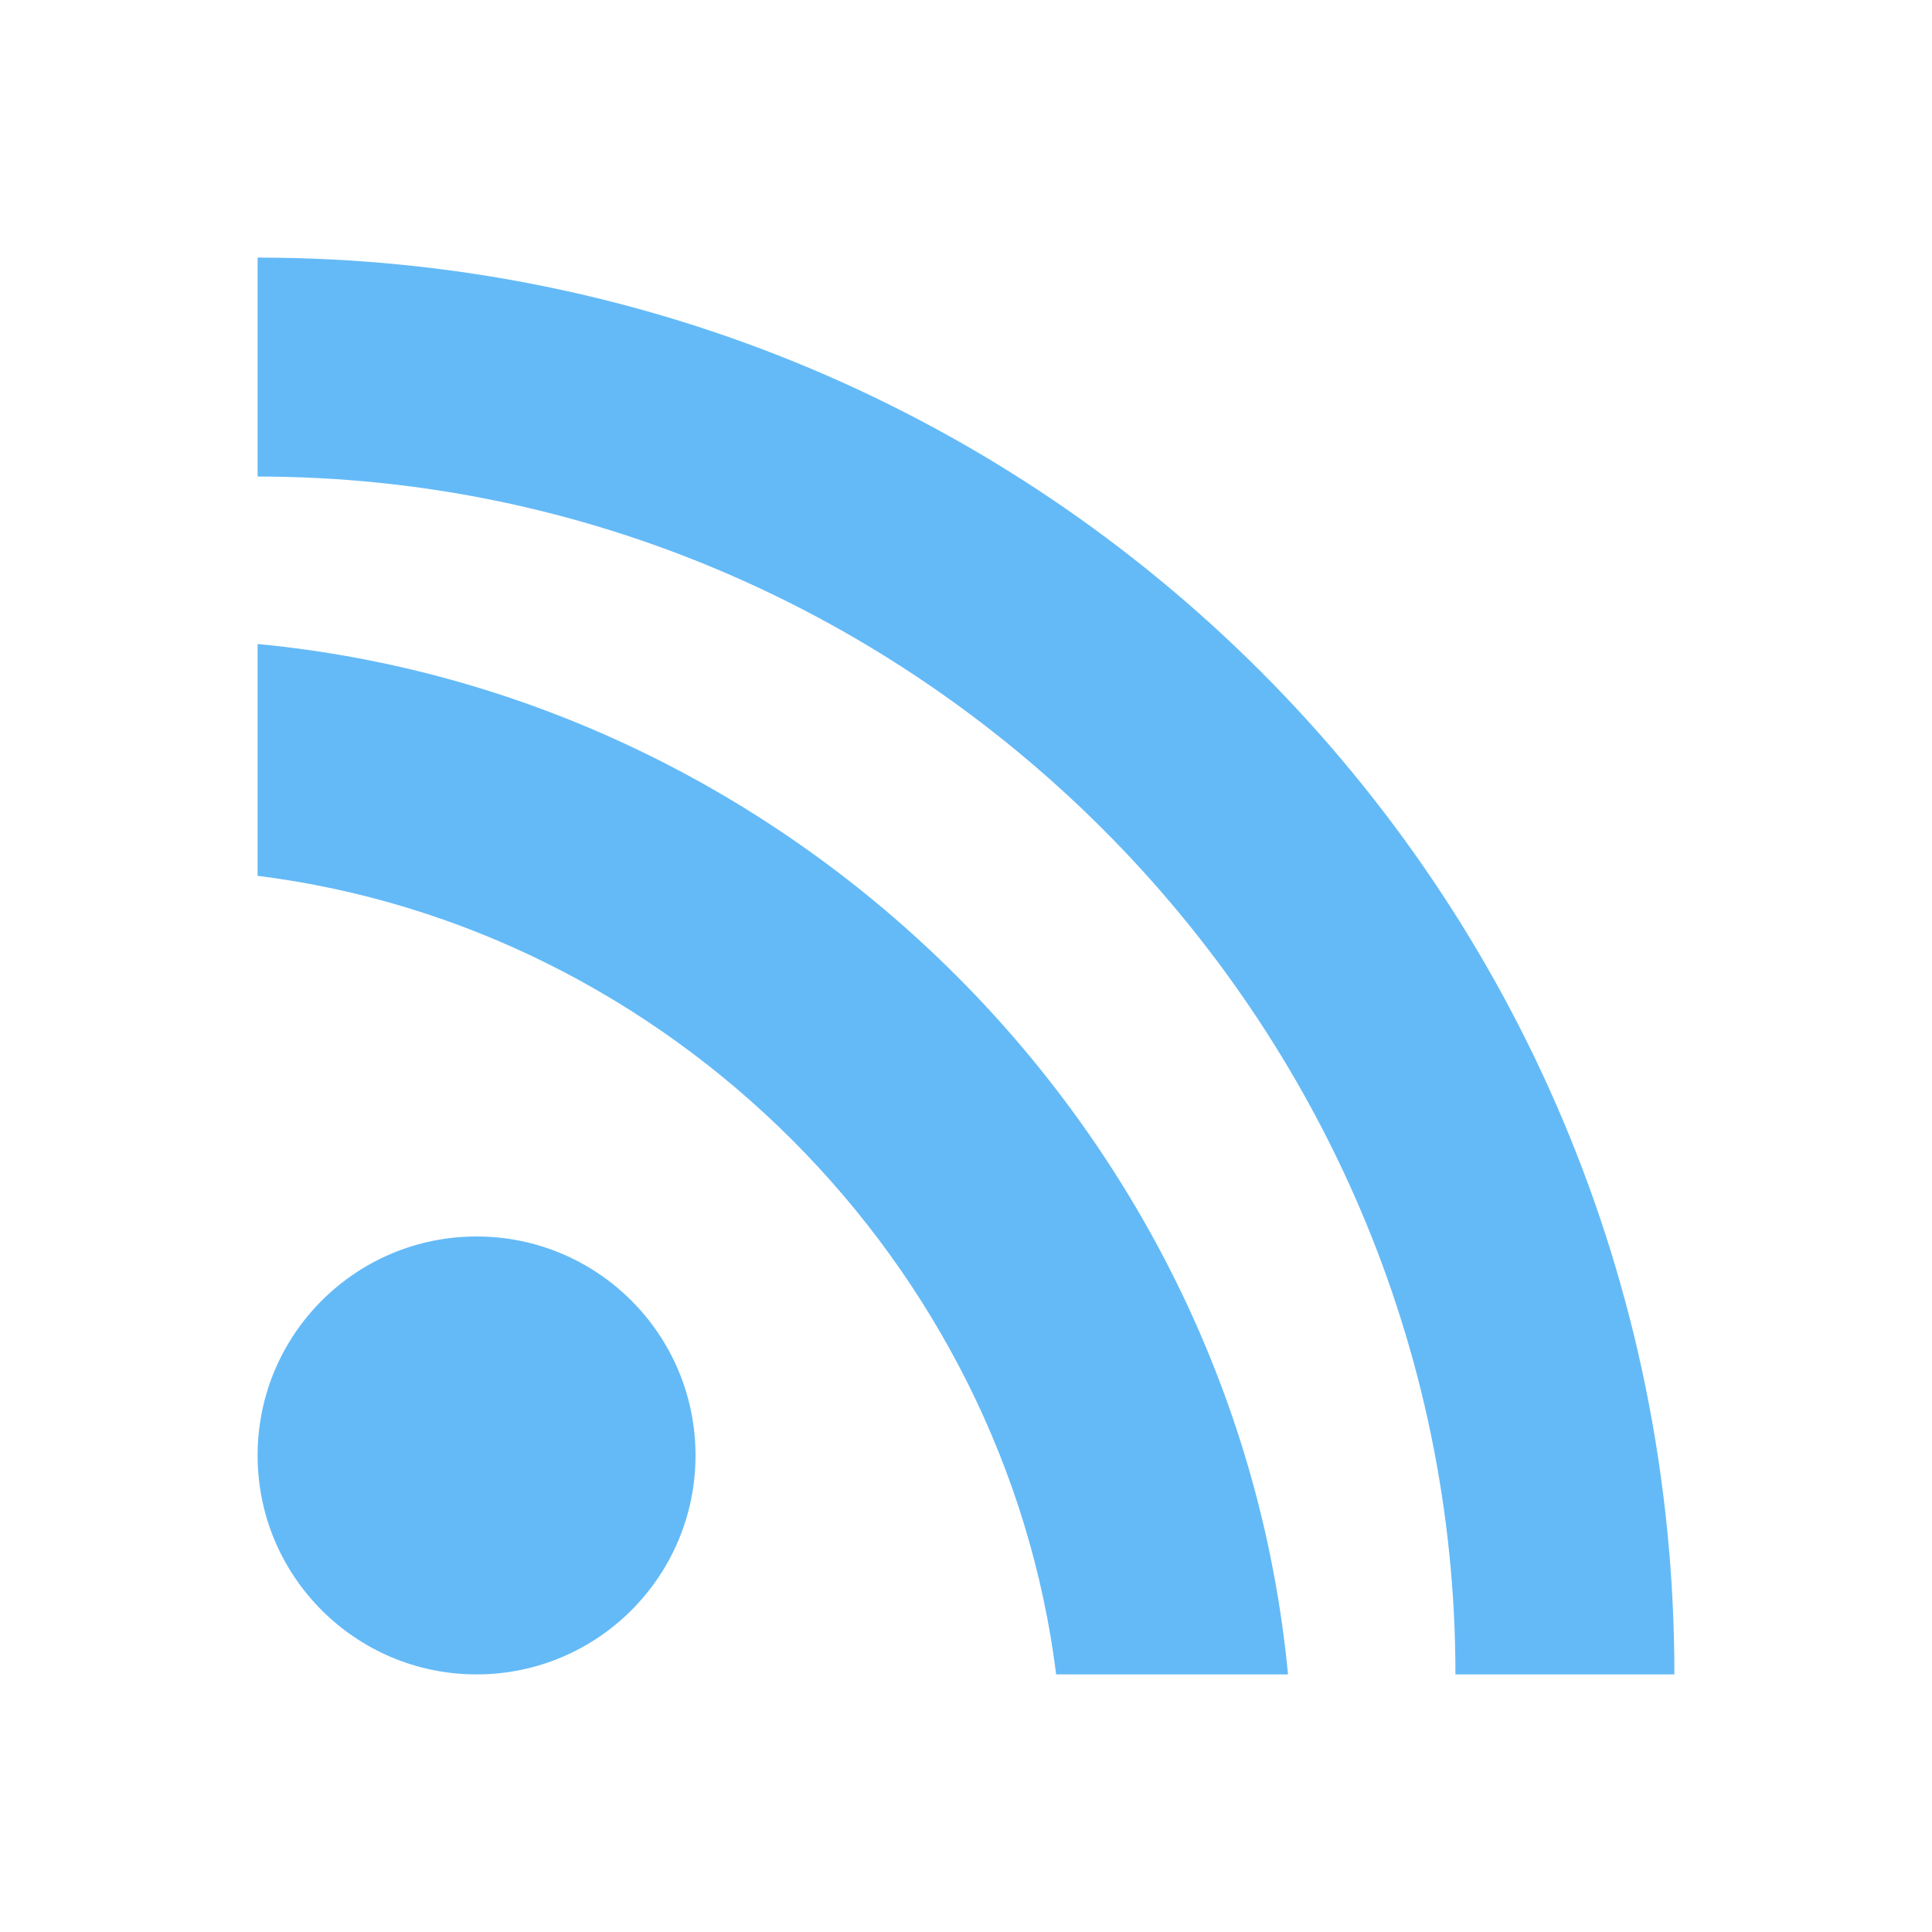
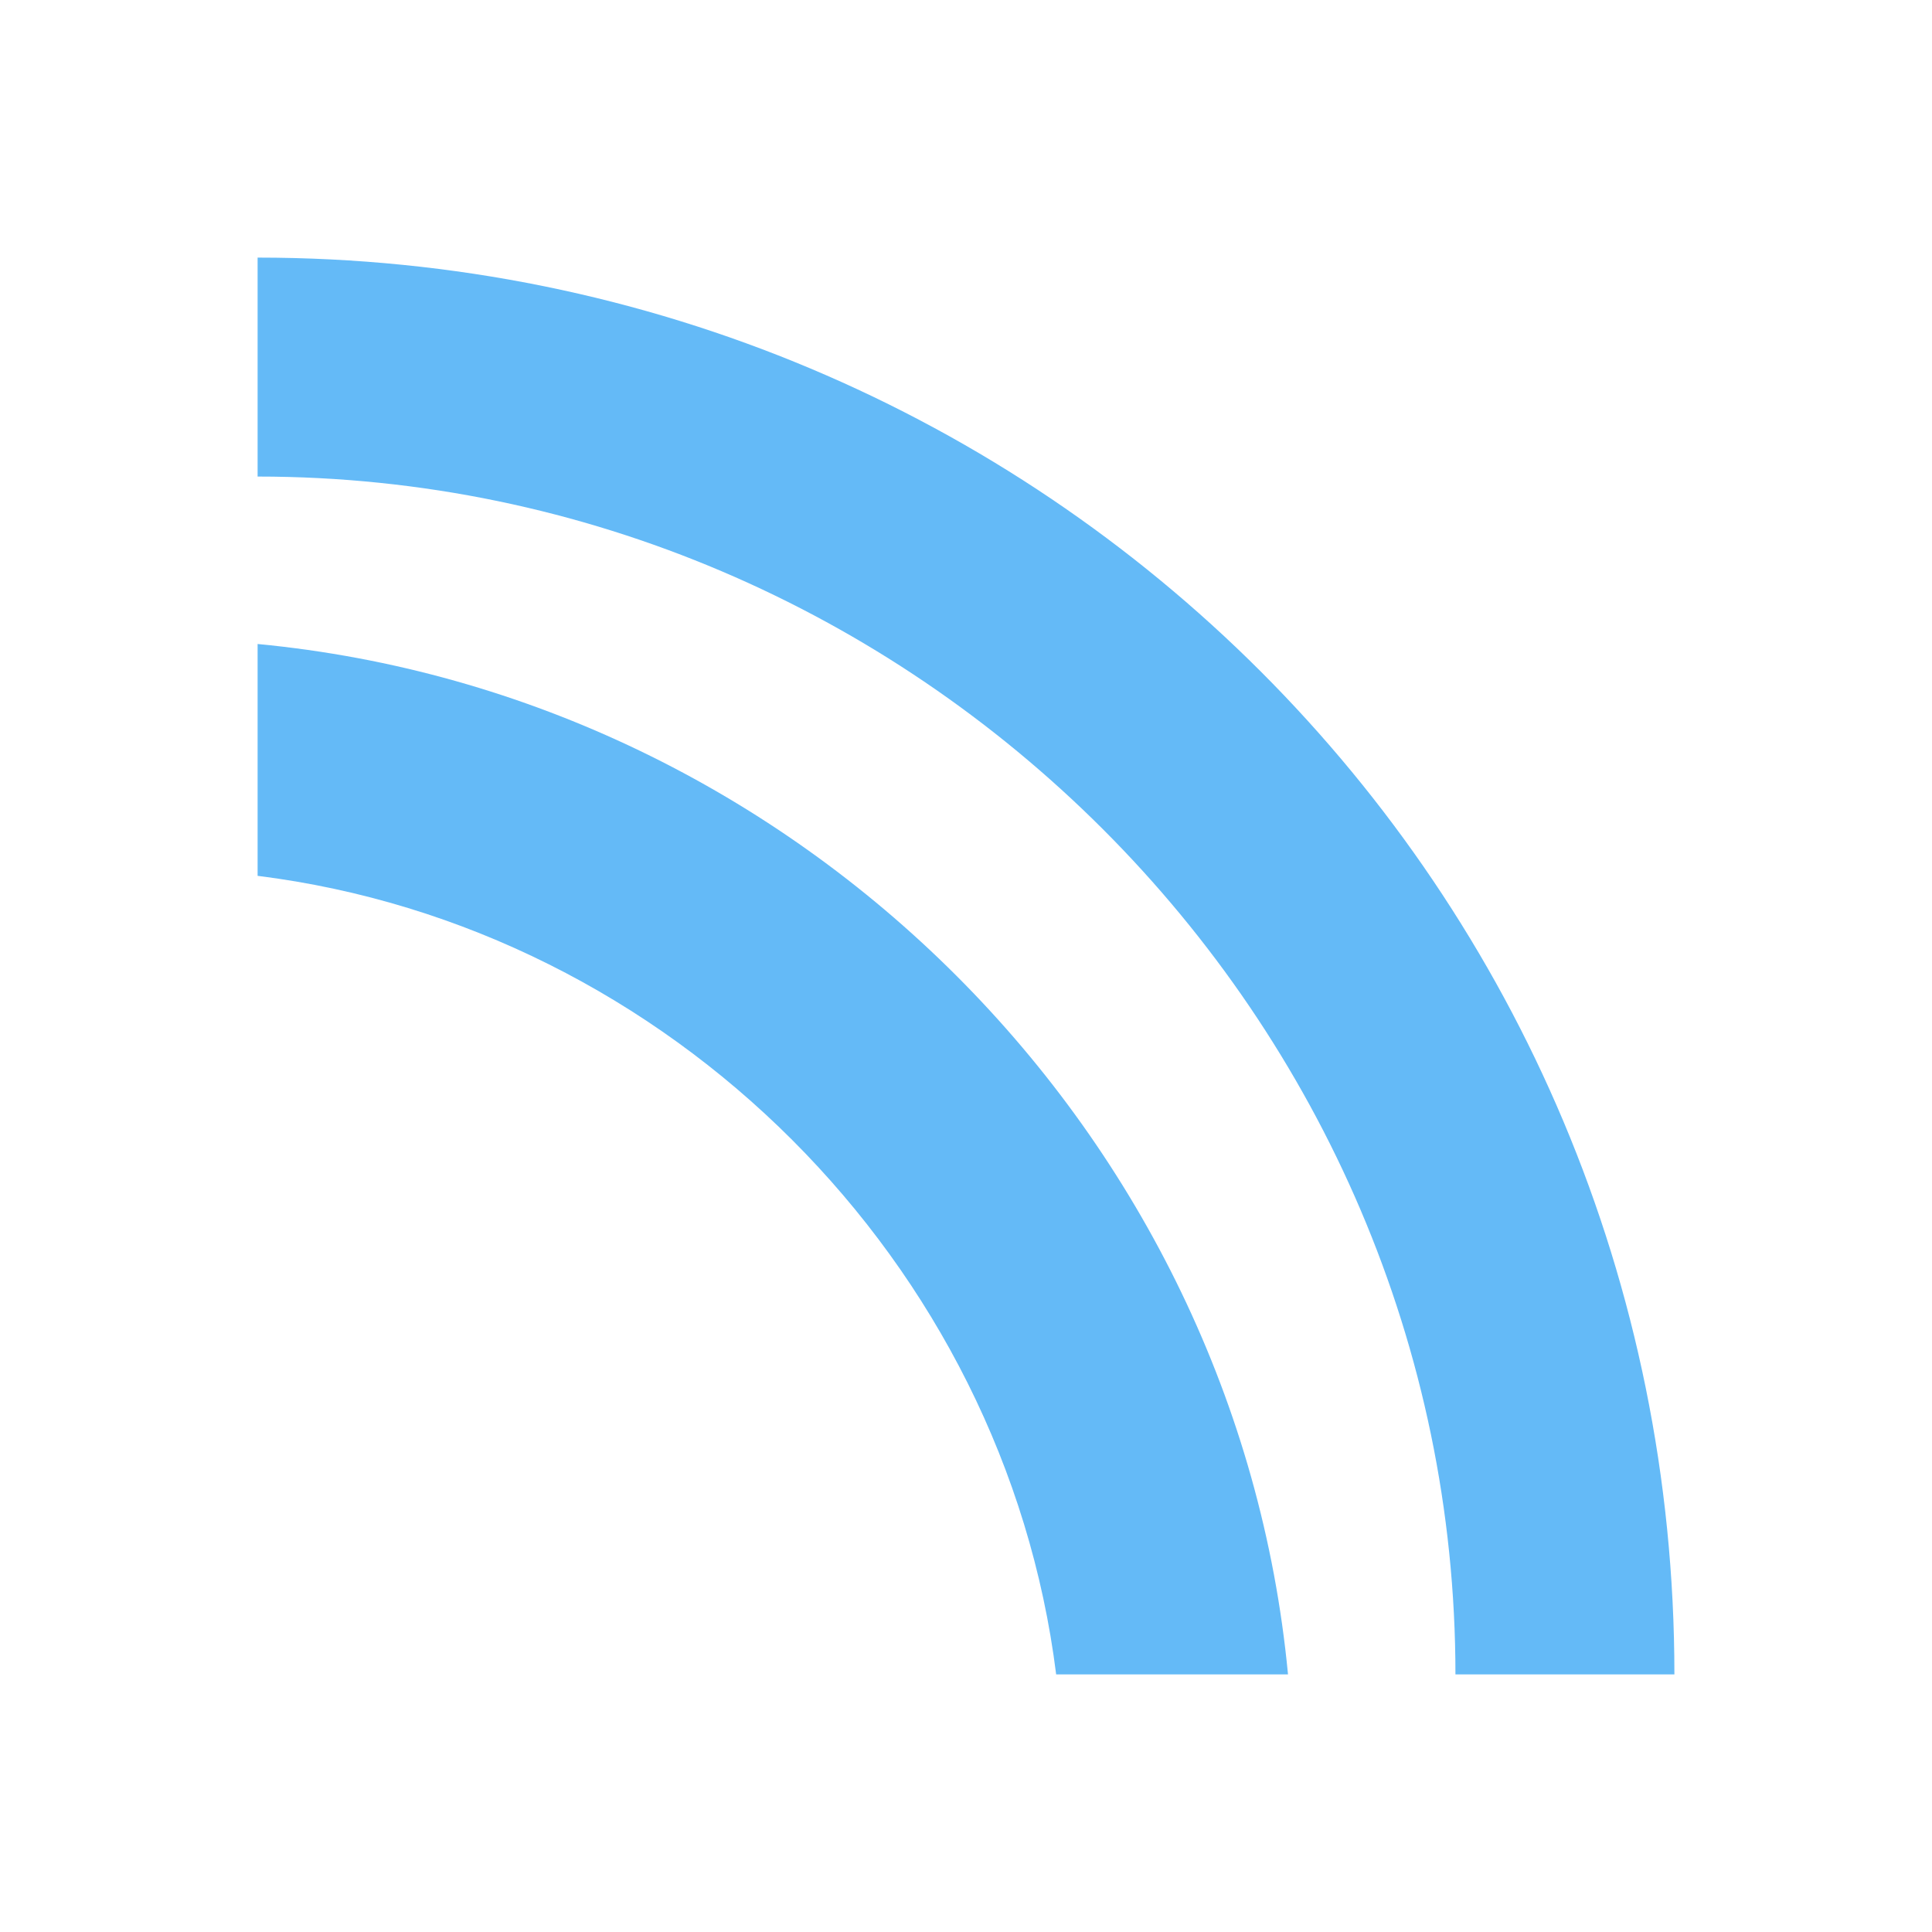
<svg xmlns="http://www.w3.org/2000/svg" version="1.1" id="Layer_1" x="0px" y="0px" viewBox="0 0 15 15" style="enable-background:new 0 0 15 15;" xml:space="preserve">
  <style type="text/css">
	.st0{fill:#64BAF7;}
</style>
  <g>
    <g>
-       <circle class="st0" cx="3.7" cy="11.3" r="1.7" />
-     </g>
+       </g>
    <g>
      <path class="st0" d="M2,2v1.7c5.1,0,9.3,4.2,9.3,9.3H13C13,6.9,8.1,2,2,2z" />
    </g>
    <g>
-       <path class="st0" d="M2,5v1.8c3.2,0.4,5.8,3,6.2,6.2H10C9.6,8.8,6.2,5.4,2,5z" />
+       <path class="st0" d="M2,5v1.8c3.2,0.4,5.8,3,6.2,6.2H10C9.6,8.8,6.2,5.4,2,5" />
    </g>
  </g>
</svg>